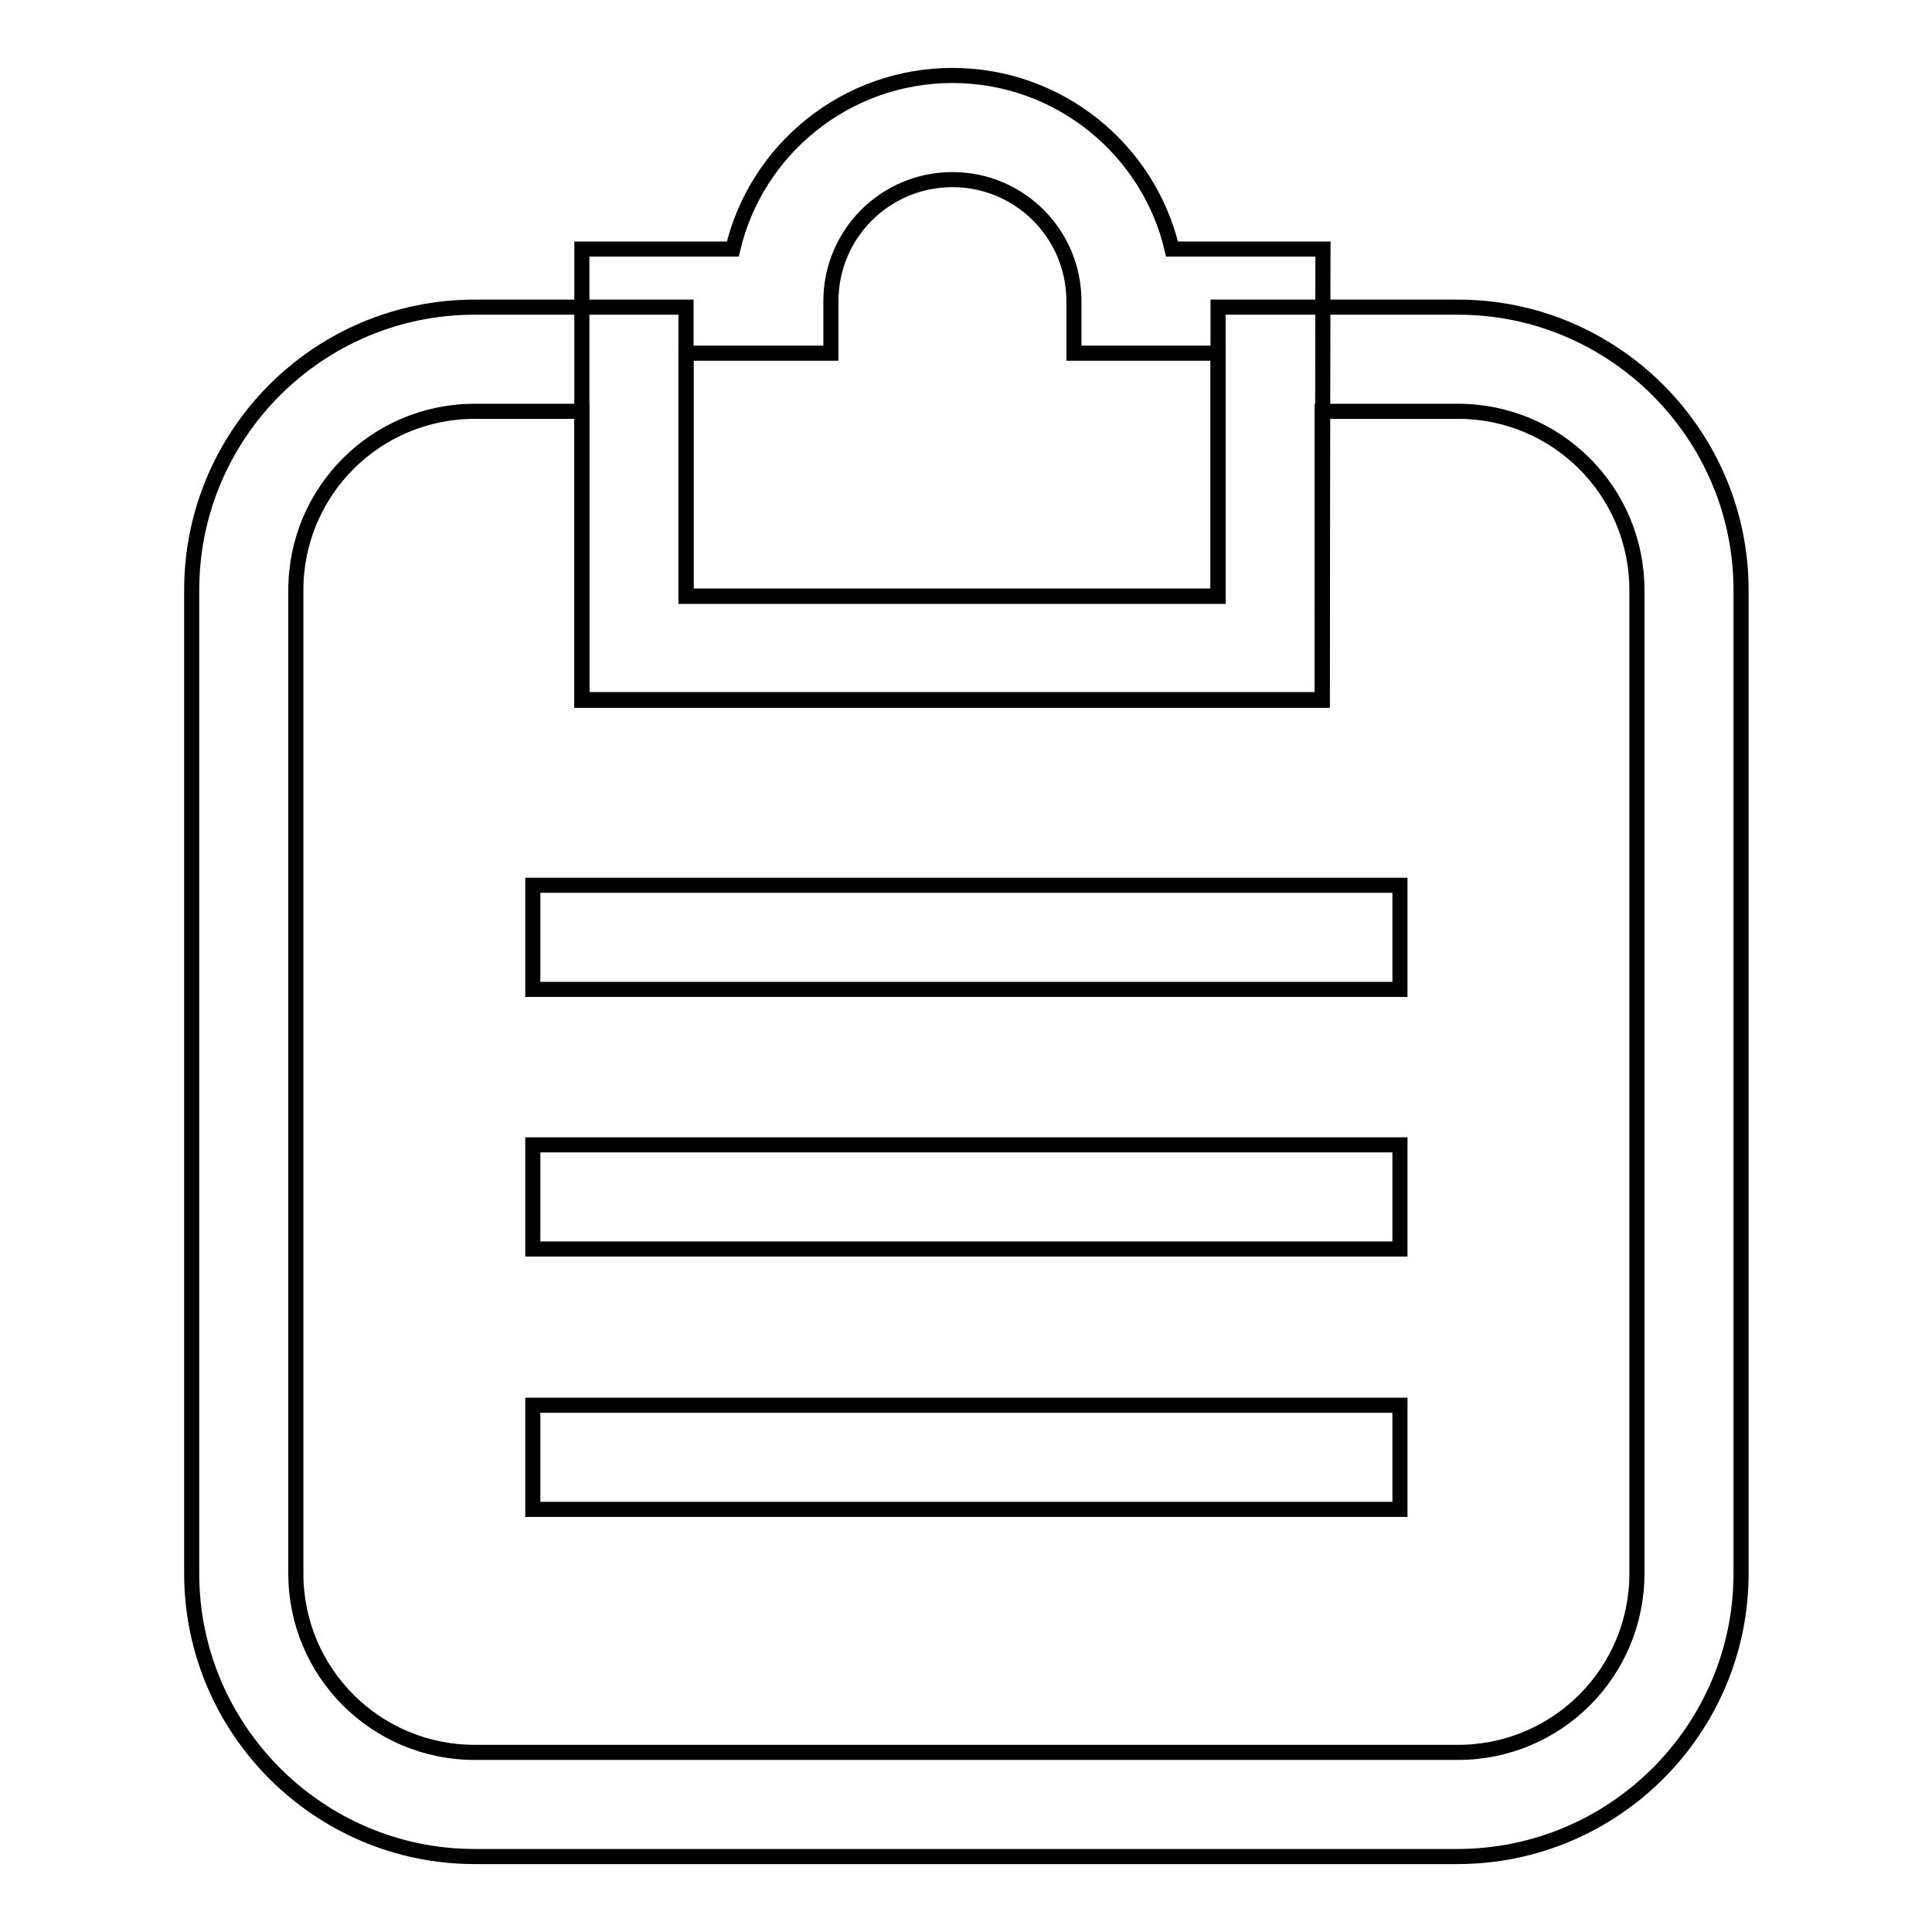
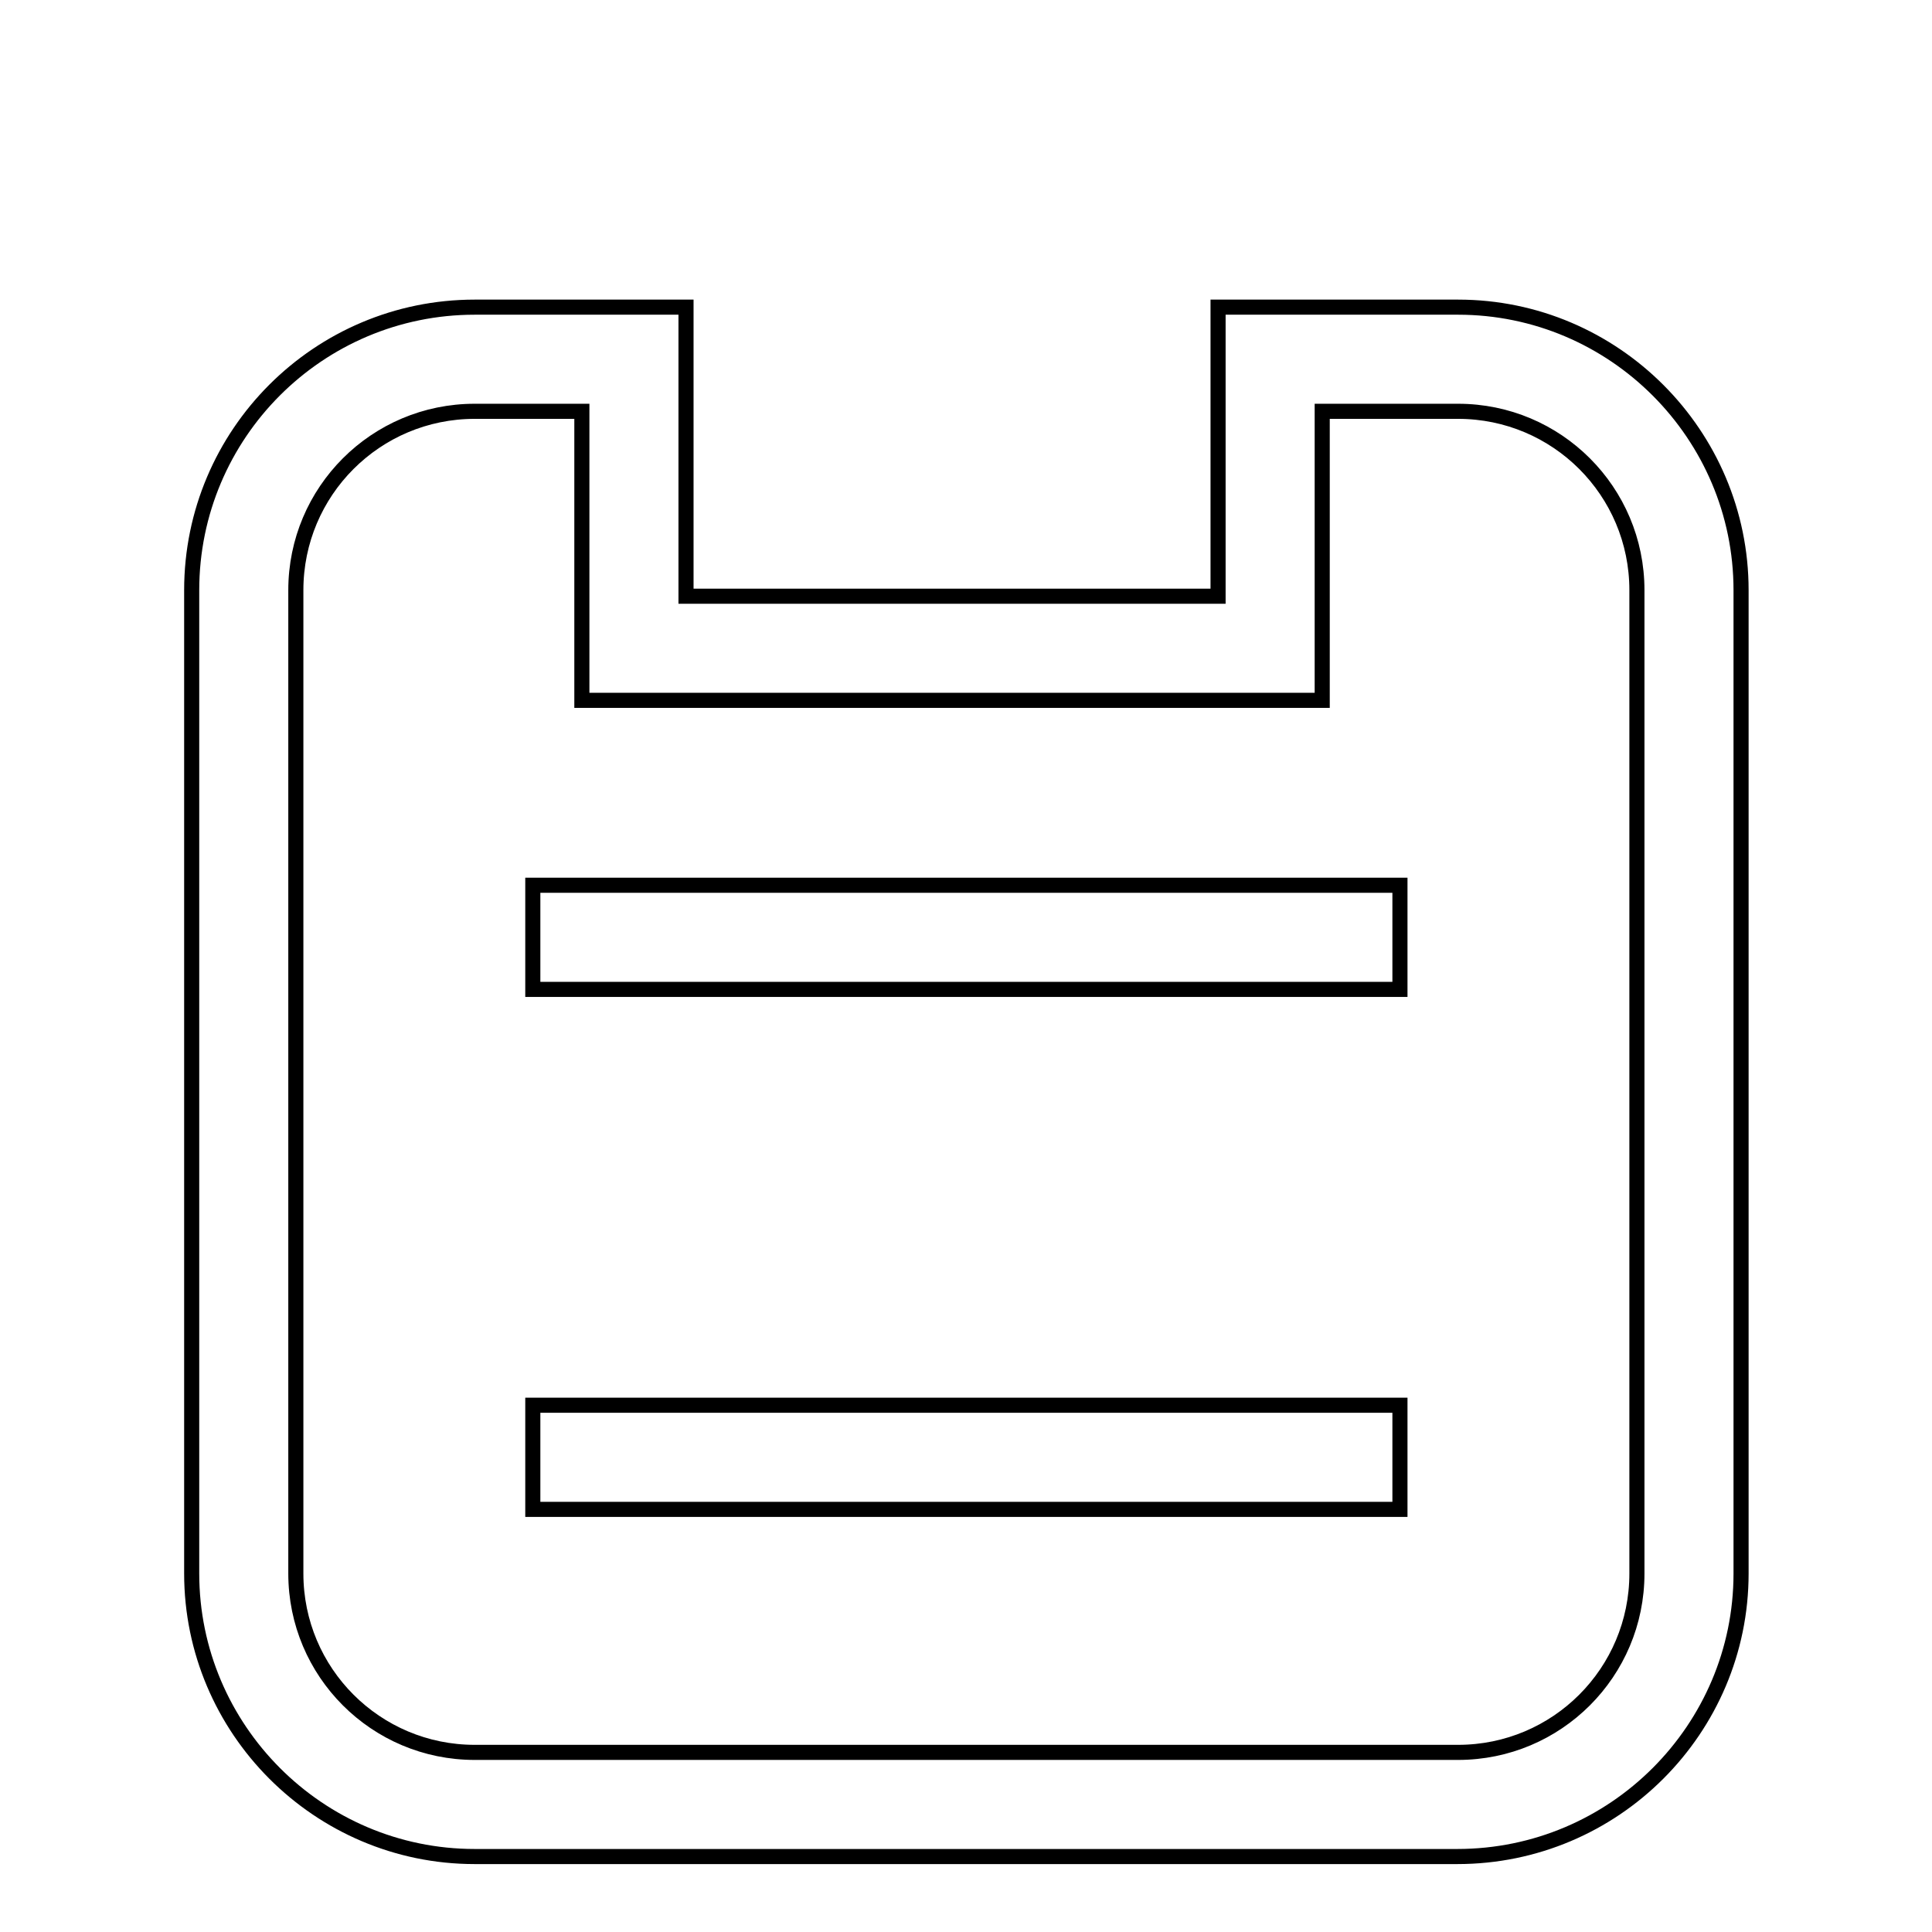
<svg xmlns="http://www.w3.org/2000/svg" version="1.1" x="0px" y="0px" viewBox="0 0 256 256" enable-background="new 0 0 256 256" xml:space="preserve">
  <g>
    <g>
      <path stroke-width="2" fill-opacity="0" stroke="#000000" d="M63.6,122.8" />
-       <path stroke-width="2" fill-opacity="0" stroke="#000000" d="M182.8,75.8" />
-       <path stroke-width="2" fill-opacity="0" stroke="#000000" d="M145.2,40.3" />
-       <path stroke-width="2" fill-opacity="0" stroke="#000000" d="M175.2,92.7H77.1V33h20c3.1-13.2,15-23,29.1-23c14.1,0,26,9.8,29.1,23h20L175.2,92.7L175.2,92.7z M90.9,79h70.5V46.8h-19.1v-6.9c0-8.9-7.2-16.1-16.1-16.1c-8.9,0-16.1,7.2-16.1,16.1v6.9H90.9V79L90.9,79z" />
      <path stroke-width="2" fill-opacity="0" stroke="#000000" d="M193.1,246H62.9c-20.7,0-37.5-16.9-37.5-37.5V78.2c0-20.7,16.8-37.5,37.5-37.5h28V79h70.5V40.7h31.8c20.7,0,37.5,16.9,37.5,37.5v130.3C230.7,229.1,213.9,246,193.1,246z M62.9,54.5c-13.1,0-23.7,10.6-23.7,23.7v130.3c0,13.1,10.6,23.7,23.7,23.7h130.3c13.1,0,23.7-10.6,23.7-23.7V78.2c0-13.1-10.6-23.7-23.7-23.7h-18v38.3H77.1V54.5H62.9z" />
      <path stroke-width="2" fill-opacity="0" stroke="#000000" d="M70.6,117.3h114.9v13.8H70.6V117.3z" />
      <path stroke-width="2" fill-opacity="0" stroke="#000000" d="M70.6,186.2h114.9V200H70.6V186.2z" />
-       <path stroke-width="2" fill-opacity="0" stroke="#000000" d="M70.6,151.7h114.9v13.8H70.6V151.7z" />
    </g>
  </g>
</svg>